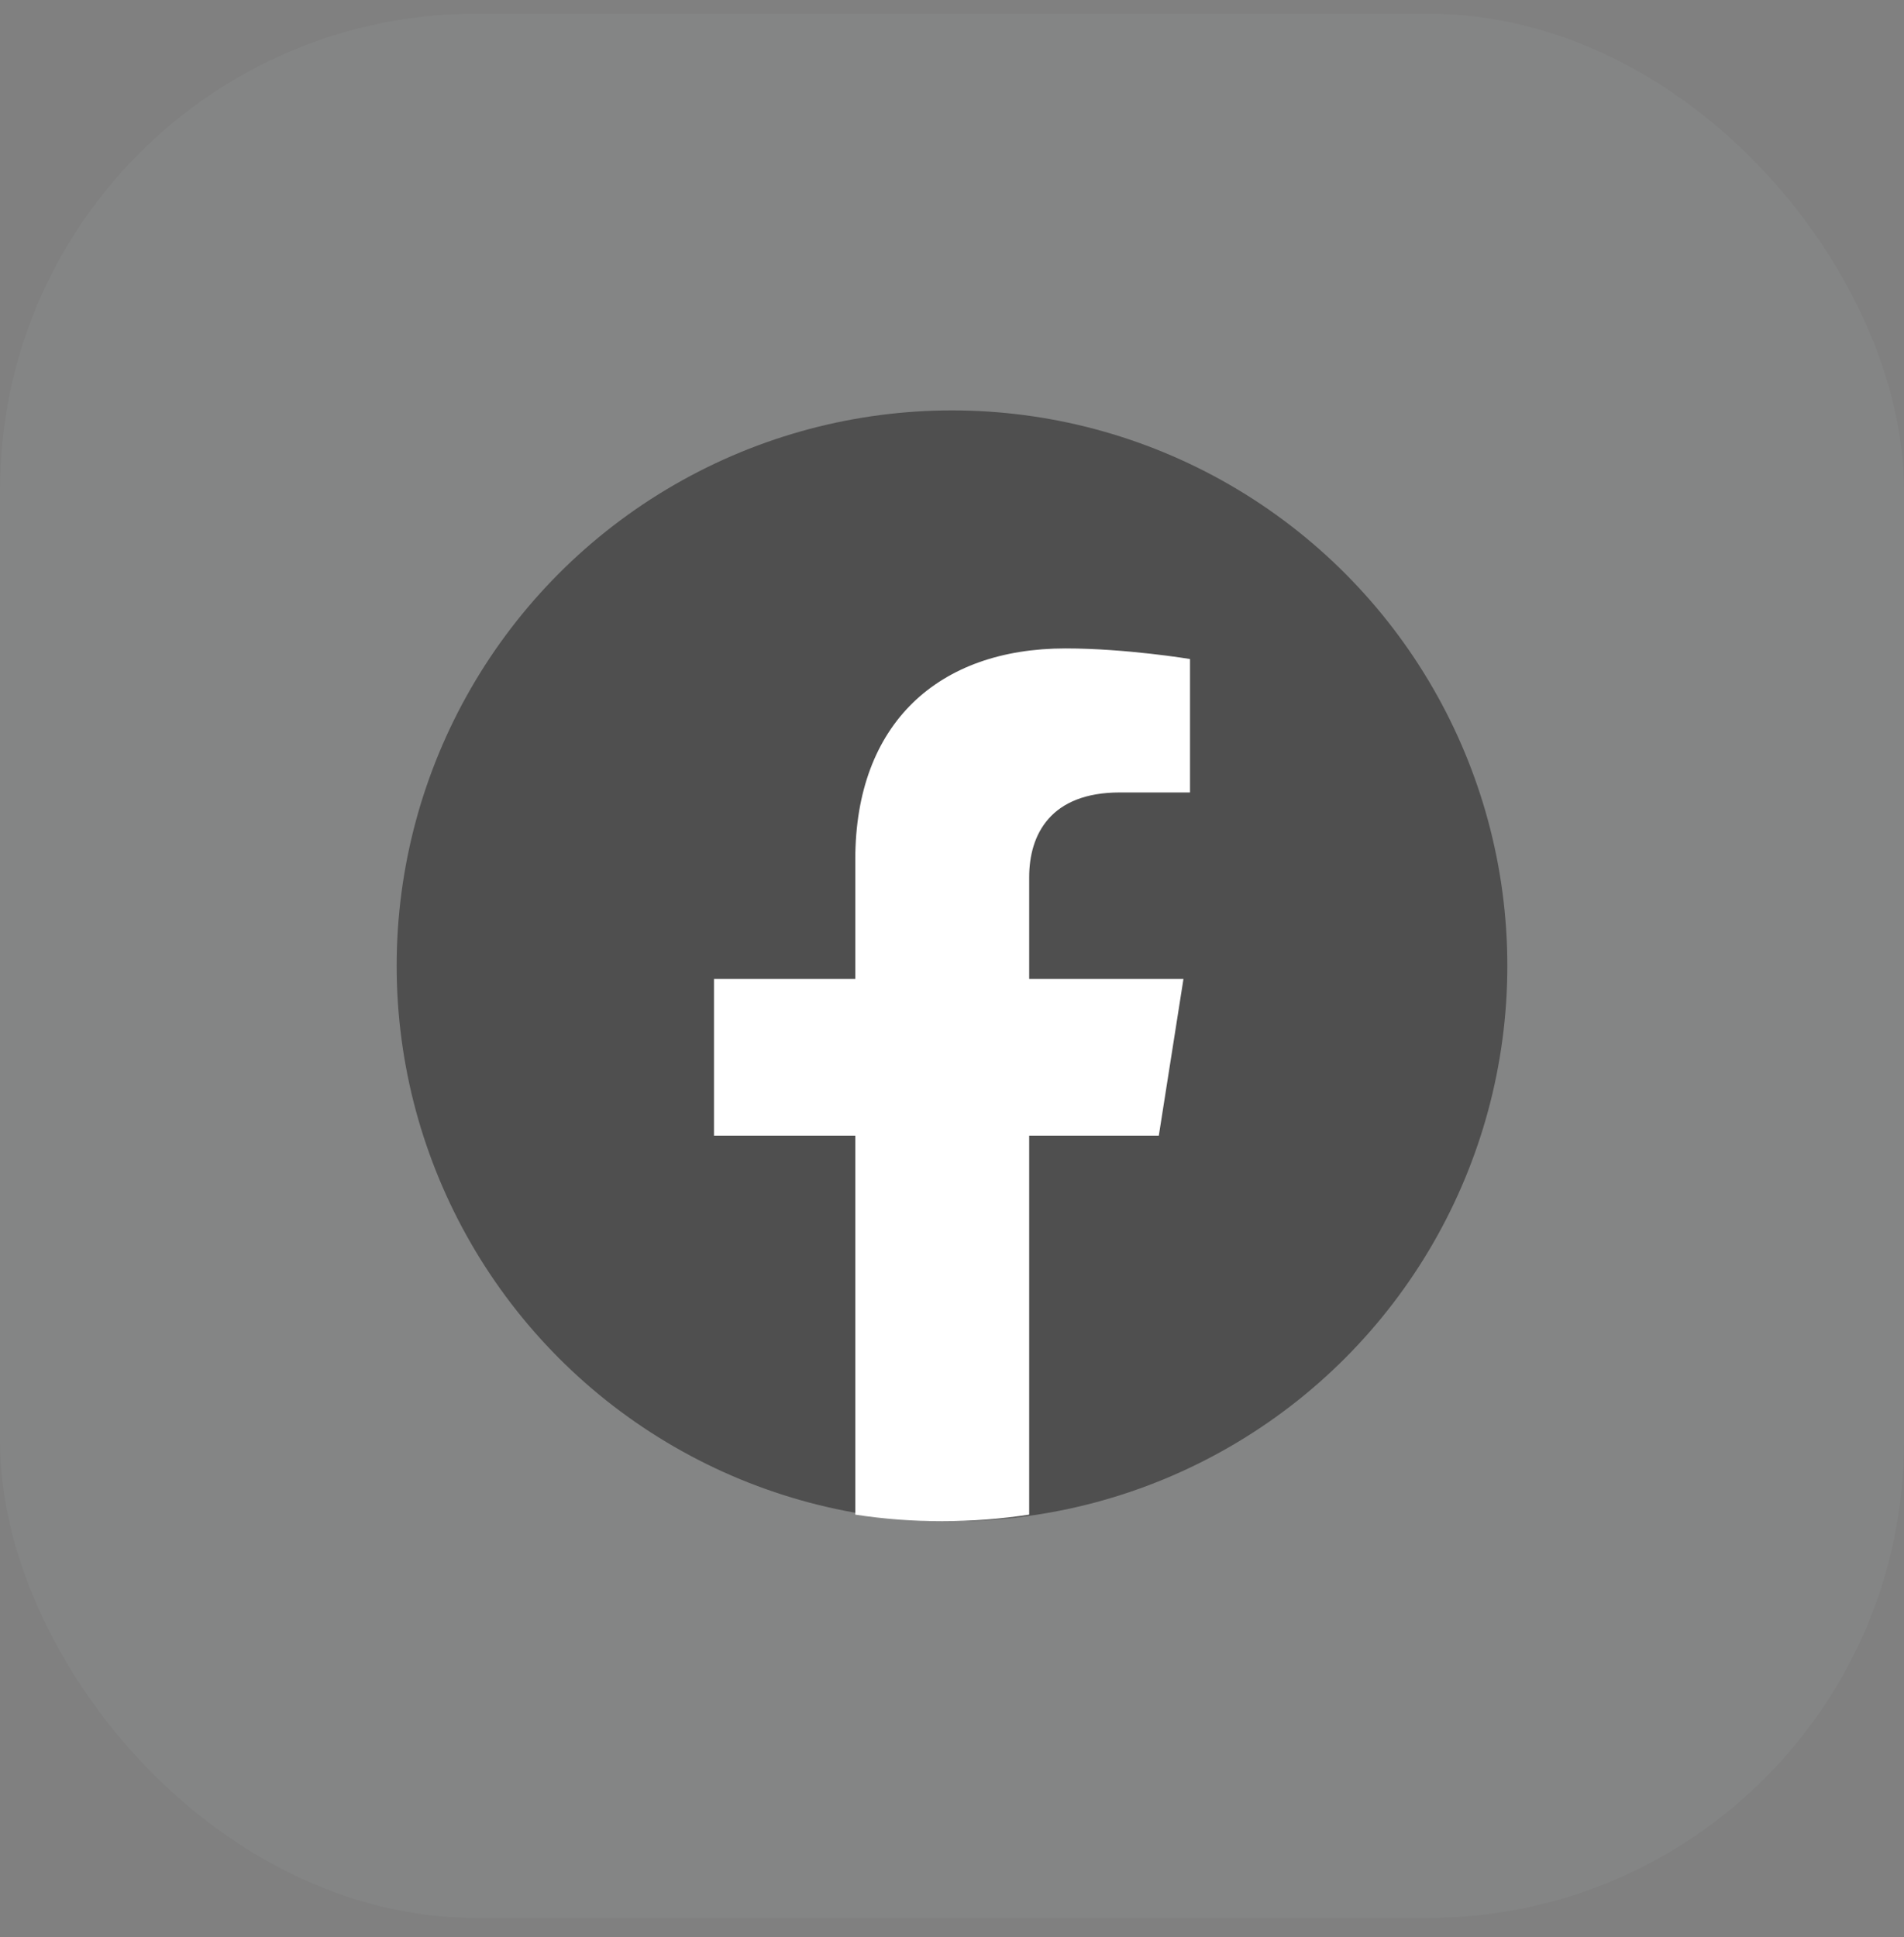
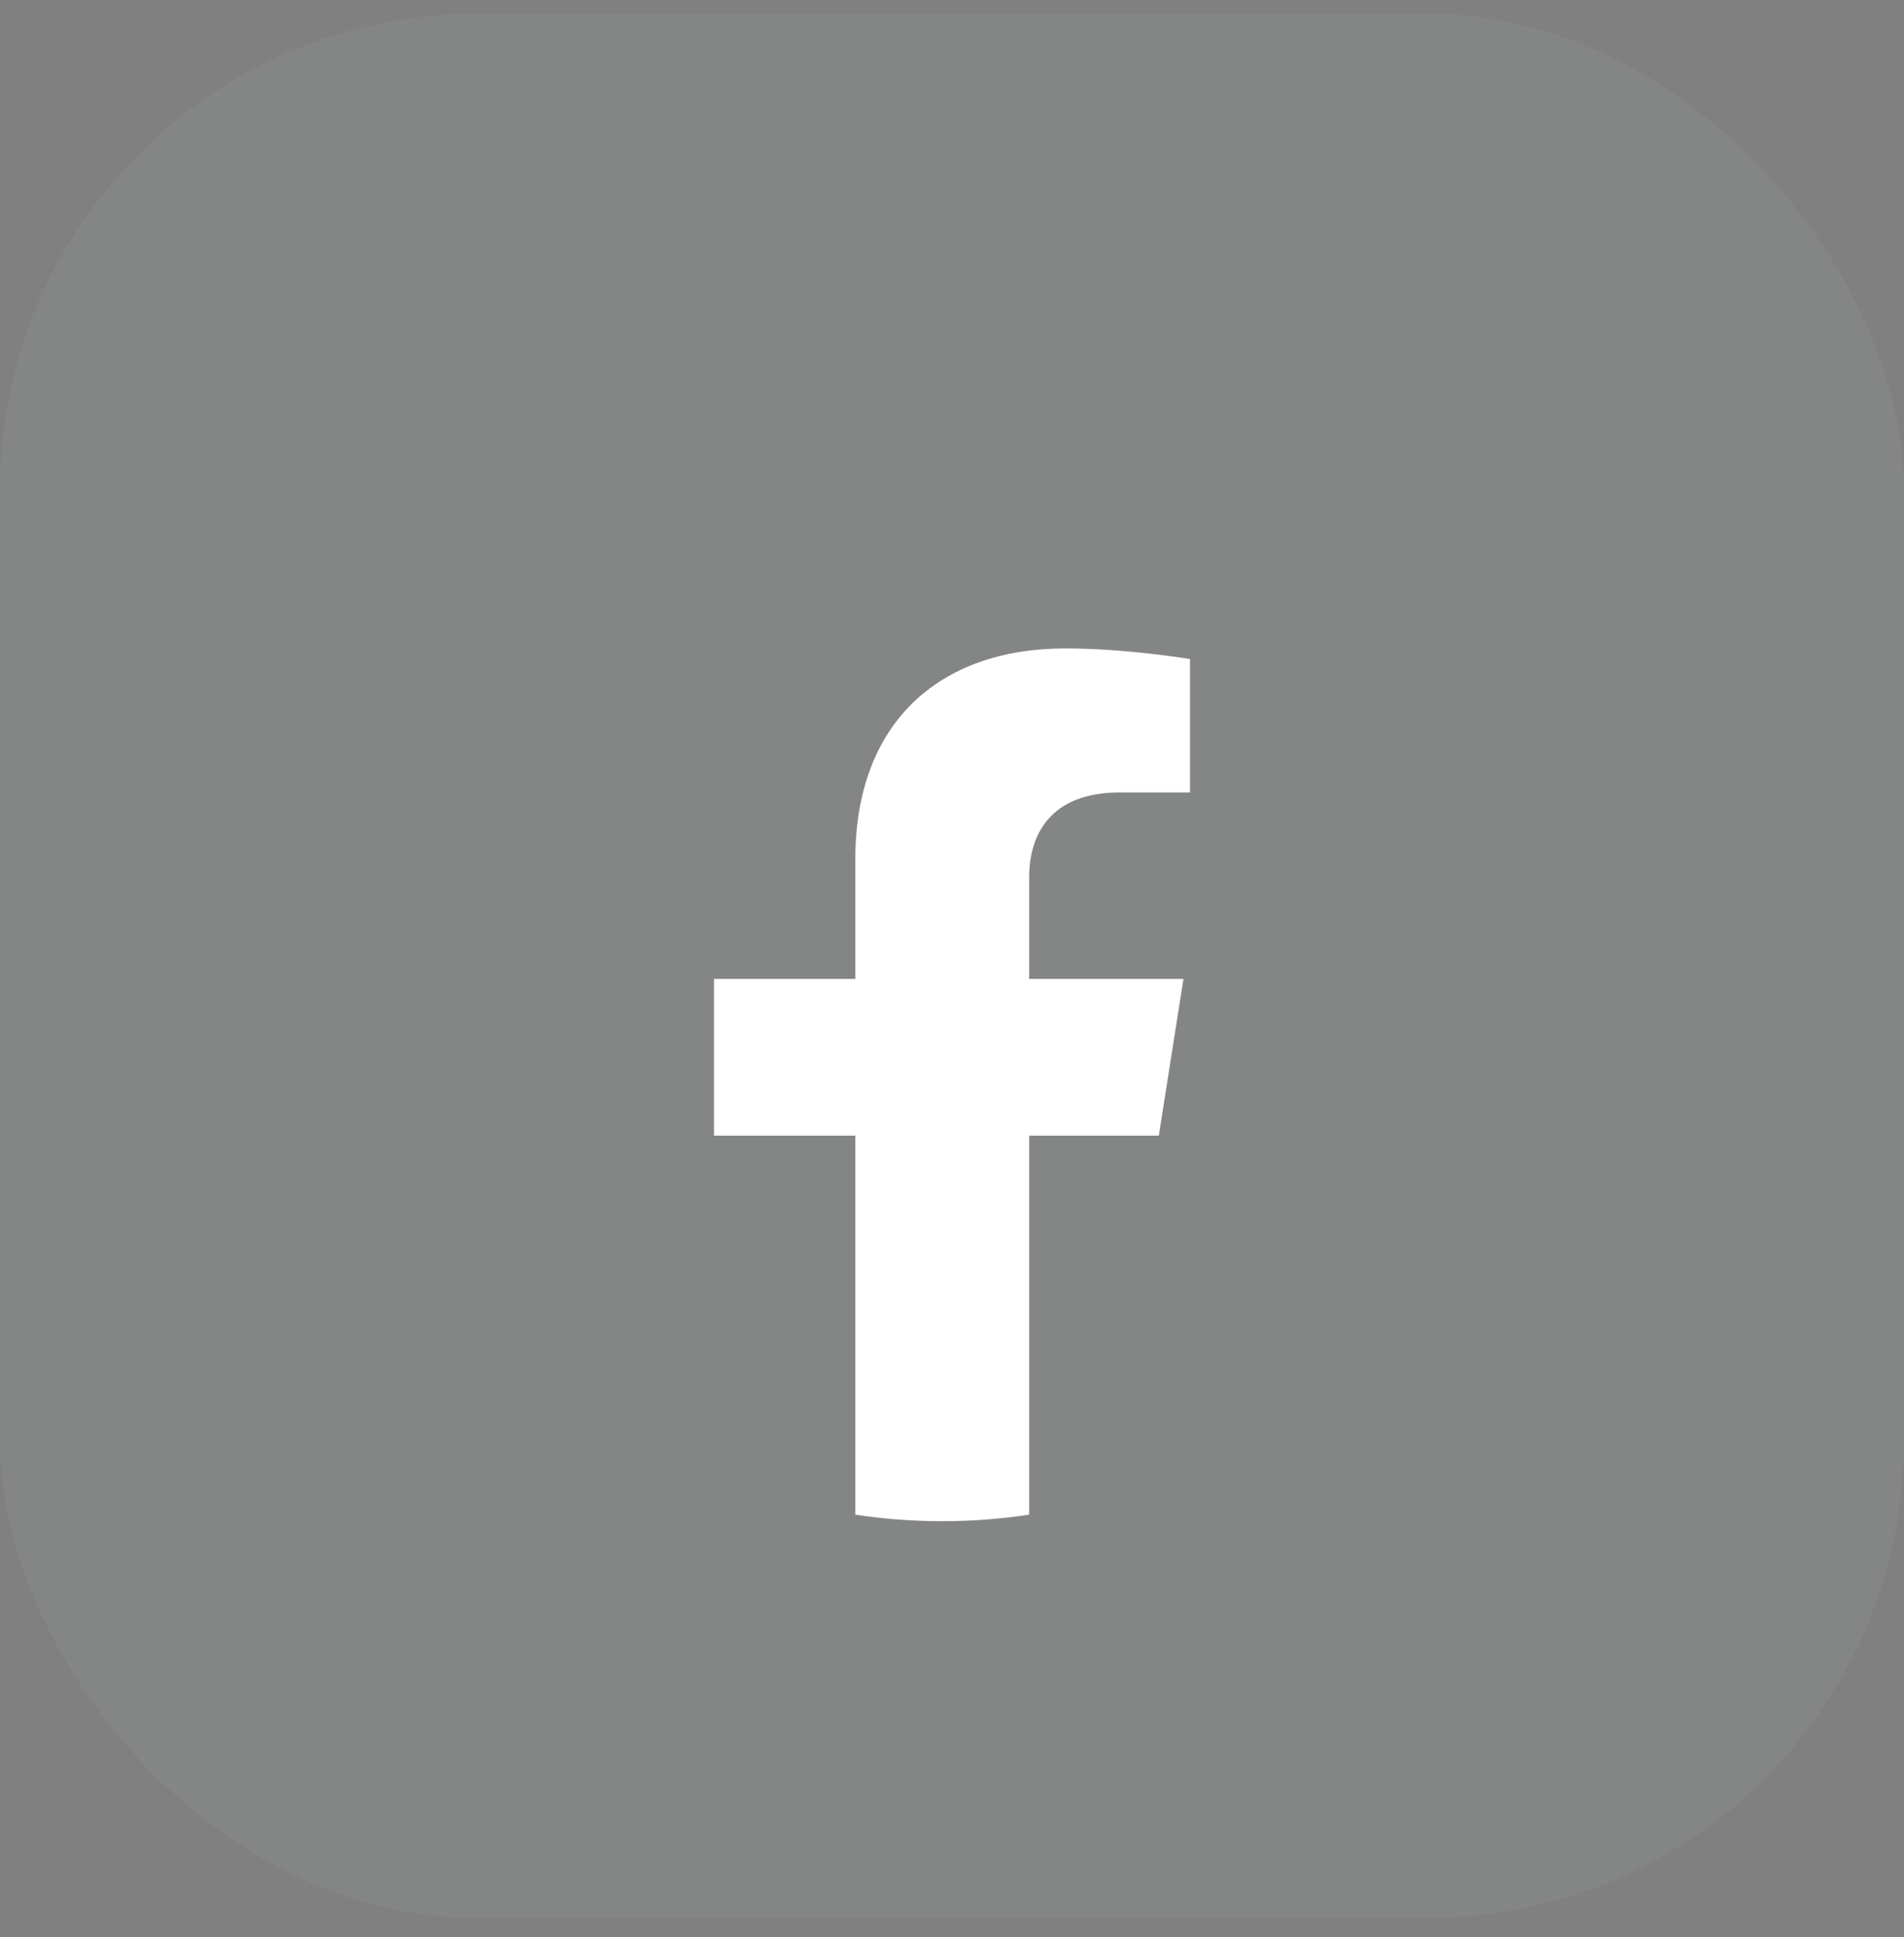
<svg xmlns="http://www.w3.org/2000/svg" width="58" height="59" viewBox="0 0 58 59" fill="none">
  <rect x="0" y="0" width="58" height="59" fill="#808080" stroke="none" />
  <rect y="0.417" width="58" height="58" rx="14.5" fill="#F8FBFF" fill-opacity="0.04" />
-   <circle cx="29" cy="29.417" r="16.917" fill="#4F4F4F" />
  <path d="M35.3 34.59L36.051 29.816H31.351V26.718C31.351 25.412 32.006 24.137 34.111 24.137H36.25V20.073C36.25 20.073 34.31 19.75 32.456 19.75C28.583 19.75 26.054 22.037 26.054 26.177V29.816H21.75V34.59H26.054V46.133C26.918 46.266 27.802 46.333 28.702 46.333C29.602 46.333 30.486 46.266 31.351 46.133V34.59H35.3Z" fill="white" />
</svg>